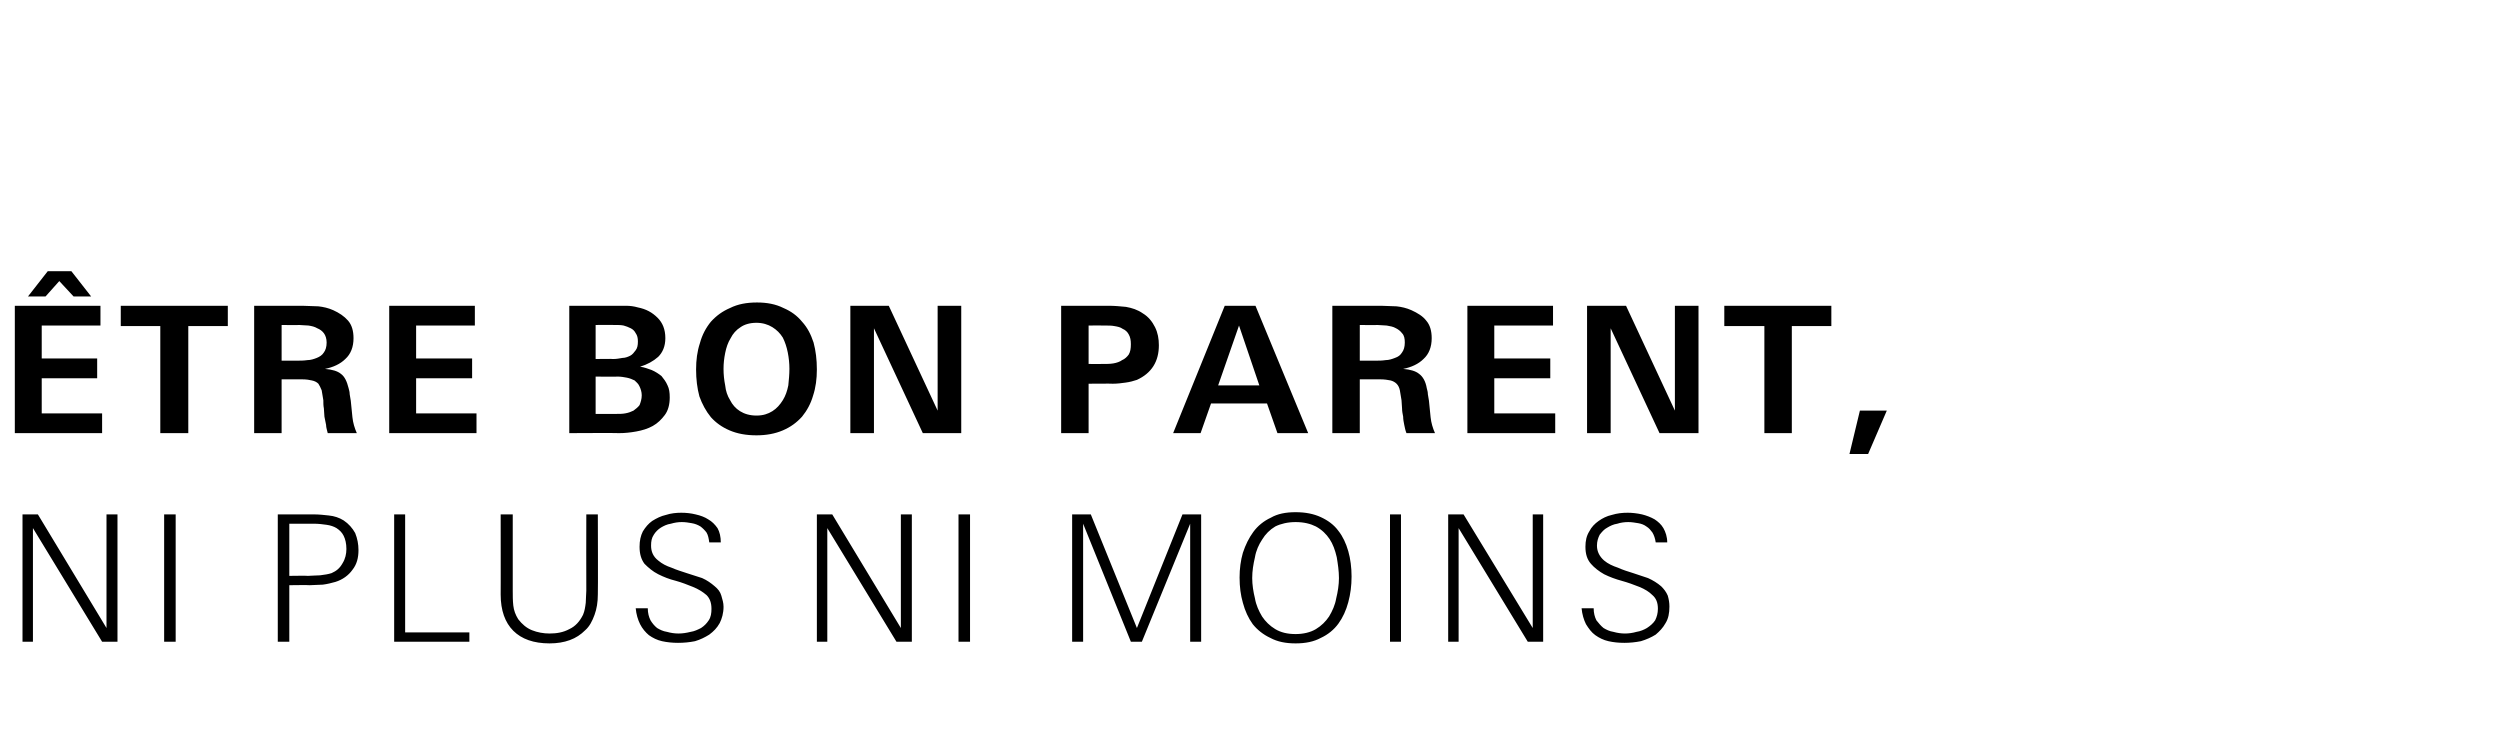
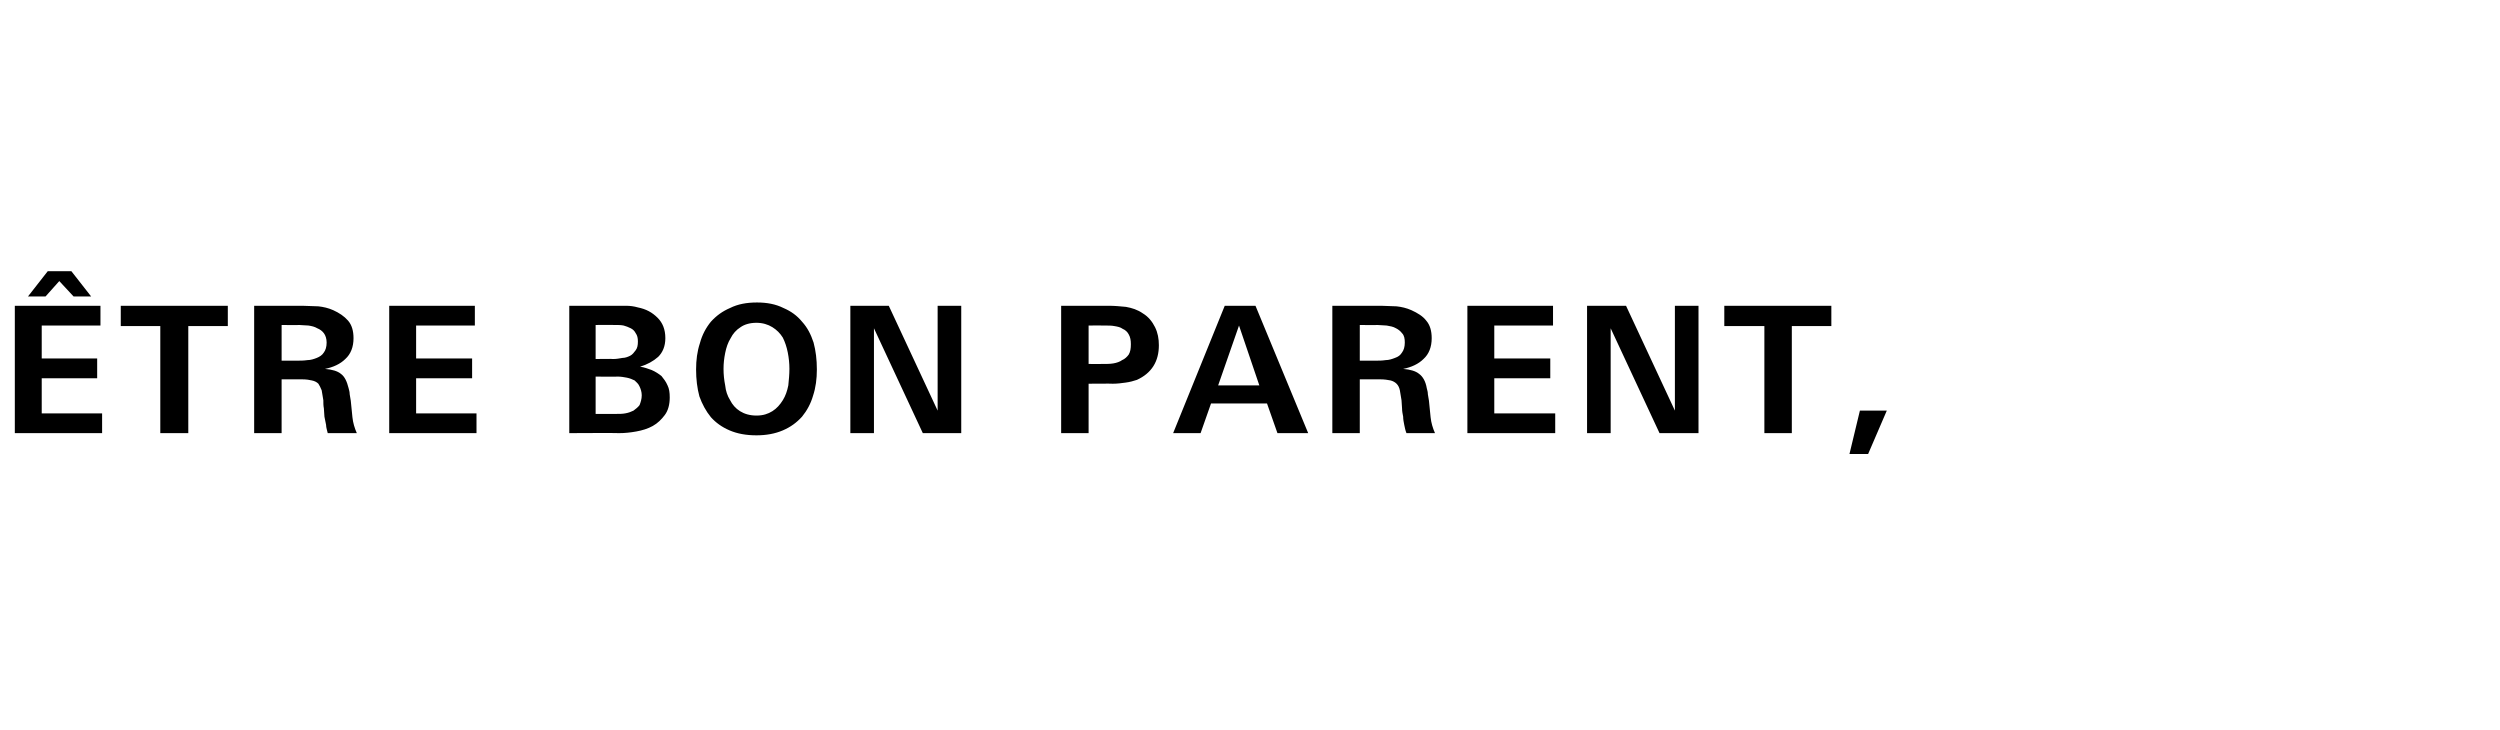
<svg xmlns="http://www.w3.org/2000/svg" version="1.1" width="455.4px" height="133px" viewBox="0 -1 455.4 133" style="top:-1px">
  <desc>tre bon parent, ni plus ni moins</desc>
  <defs />
  <g id="Polygon438702">
-     <path d="m18.6 115.9l-12.6-20.7l0 20.7l-1.9 0l0-23.2l2.8 0l12.5 20.7l0-20.7l2 0l0 23.2l-2.8 0zm11.3 0l0-23.2l2.1 0l0 23.2l-2.1 0zm35.4-16.7c0 1.4-.3 2.6-1.1 3.6c-.7 1-1.8 1.8-3.1 2.2c-.7.2-1.5.4-2.3.5c-.8 0-1.6.1-2.4.1c.01-.05-3.7 0-3.7 0l0 10.3l-2.1 0l0-23.2c0 0 6.51.02 6.5 0c1 0 1.9.1 2.8.2c1 .1 1.9.4 2.7.9c.9.6 1.6 1.4 2.1 2.3c.4 1 .6 2 .6 3.1zm-2.2-.2c0-1-.2-1.8-.5-2.4c-.3-.6-.7-1-1.3-1.4c-.5-.3-1.1-.5-1.8-.6c-.7-.1-1.5-.2-2.3-.2c-.02.01-4.5 0-4.5 0l0 9.5c0 0 3.42-.05 3.4 0c.6 0 1.4-.1 2.2-.1c.8-.1 1.5-.2 2.1-.4c.9-.4 1.5-.9 2-1.8c.5-.8.7-1.7.7-2.6zm8.7 16.9l0-23.2l2 0l0 21.5l11.7 0l0 1.7l-13.7 0zm37.1-8.6c0 1.4-.2 2.6-.6 3.7c-.4 1.1-.9 2.1-1.7 2.8c-.8.8-1.7 1.4-2.8 1.8c-1.1.4-2.3.6-3.7.6c-2.9 0-5.1-.8-6.6-2.3c-1.5-1.5-2.3-3.7-2.3-6.6c.02.04 0-14.6 0-14.6l2.2 0c0 0-.01 13.91 0 13.9c0 .9 0 1.8.1 2.7c.1.9.4 1.7.9 2.5c.7.9 1.5 1.6 2.5 2c1 .4 2.1.6 3.2.6c1.3 0 2.5-.2 3.6-.8c1.1-.5 1.9-1.4 2.5-2.6c.3-.7.4-1.4.5-2.2c0-.8.1-1.5.1-2.2c-.03.01 0-13.9 0-13.9l2.1 0c0 0 .05 14.64 0 14.6zm22.9 2.2c0 1.2-.3 2.2-.7 3c-.5.9-1.1 1.5-1.9 2.1c-.8.5-1.6.9-2.6 1.2c-1 .2-2 .3-3.1.3c-1 0-2-.1-2.9-.3c-.9-.2-1.7-.6-2.4-1.1c-.6-.5-1.2-1.2-1.6-2c-.4-.8-.7-1.8-.8-2.9c0 0 2.2 0 2.2 0c0 .9.2 1.6.5 2.2c.3.5.7 1 1.2 1.4c.5.3 1.1.6 1.8.7c.7.2 1.4.3 2.1.3c.7 0 1.4-.1 2.2-.3c.7-.1 1.3-.4 1.9-.7c.6-.4 1-.8 1.4-1.4c.4-.6.5-1.3.5-2.1c0-1.1-.3-1.9-.9-2.5c-.7-.6-1.5-1.1-2.5-1.5c-1-.4-2-.8-3.1-1.1c-1.2-.3-2.2-.7-3.2-1.2c-1-.5-1.8-1.2-2.5-1.9c-.6-.8-.9-1.8-.9-3.1c0-1.1.2-2 .6-2.8c.5-.8 1-1.4 1.7-1.9c.8-.5 1.6-.9 2.5-1.1c.9-.3 1.9-.4 2.8-.4c.9 0 1.8.1 2.6.3c.9.2 1.7.5 2.3.9c.7.4 1.2.9 1.7 1.6c.4.7.6 1.6.6 2.6c0 0-2.1 0-2.1 0c-.1-.7-.2-1.3-.5-1.8c-.3-.4-.7-.8-1.1-1.1c-.5-.3-1-.5-1.6-.6c-.5-.1-1.2-.2-1.8-.2c-.7 0-1.3.1-2 .3c-.7.1-1.3.4-1.8.7c-.5.3-1 .8-1.3 1.3c-.4.6-.5 1.2-.5 2c0 1.1.4 2 1.3 2.7c.7.6 1.5 1 2.4 1.3c.9.4 1.9.7 2.8 1c.9.3 1.9.6 2.8.9c.9.4 1.6.9 2.3 1.5c.6.5 1 1 1.2 1.7c.2.7.4 1.3.4 2zm31.5 6.4l-12.6-20.7l0 20.7l-1.9 0l0-23.2l2.8 0l12.5 20.7l0-20.7l2 0l0 23.2l-2.8 0zm11.3 0l0-23.2l2.1 0l0 23.2l-2.1 0zm42.2 0l0-21.5l-8.8 21.5l-2 0l-8.7-21.5l0 21.5l-2 0l0-23.2l3.4 0l8.4 20.7l8.3-20.7l3.4 0l0 23.2l-2 0zm29.4-11.9c0 1.7-.2 3.2-.6 4.7c-.4 1.5-1 2.8-1.8 3.9c-.8 1.1-1.9 2-3.2 2.6c-1.3.7-2.8 1-4.6 1c-1.8 0-3.3-.3-4.6-1c-1.3-.6-2.4-1.5-3.2-2.5c-.8-1.1-1.4-2.4-1.8-3.9c-.4-1.4-.6-2.9-.6-4.6c0-1.6.2-3.1.6-4.5c.5-1.5 1.1-2.7 1.9-3.8c.8-1.1 1.9-2 3.2-2.6c1.2-.7 2.7-1 4.5-1c1.8 0 3.3.3 4.6.9c1.3.6 2.4 1.4 3.2 2.5c.8 1 1.4 2.3 1.8 3.7c.4 1.4.6 3 .6 4.6zm-2.3.3c0-1.3-.2-2.6-.4-3.8c-.3-1.3-.7-2.4-1.3-3.3c-.6-.9-1.4-1.7-2.5-2.3c-1-.5-2.2-.8-3.7-.8c-1.4 0-2.7.3-3.7.8c-1 .6-1.8 1.4-2.4 2.4c-.6.9-1.1 2-1.3 3.2c-.3 1.3-.5 2.5-.5 3.8c0 1.2.2 2.5.5 3.7c.2 1.2.7 2.3 1.3 3.3c.6.9 1.4 1.7 2.4 2.3c1 .6 2.2.9 3.7.9c1.4 0 2.7-.3 3.7-.9c1-.6 1.8-1.4 2.4-2.3c.6-1 1.1-2.1 1.3-3.3c.3-1.2.5-2.5.5-3.7zm9.3 11.6l0-23.2l2 0l0 23.2l-2 0zm25.1 0l-12.6-20.7l0 20.7l-1.9 0l0-23.2l2.8 0l12.6 20.7l0-20.7l1.9 0l0 23.2l-2.8 0zm25.8-6.4c0 1.2-.2 2.2-.7 3c-.5.9-1.1 1.5-1.8 2.1c-.8.5-1.7.9-2.7 1.2c-1 .2-2 .3-3 .3c-1.1 0-2-.1-2.9-.3c-.9-.2-1.7-.6-2.4-1.1c-.7-.5-1.2-1.2-1.7-2c-.4-.8-.7-1.8-.8-2.9c0 0 2.2 0 2.2 0c0 .9.2 1.6.5 2.2c.4.5.8 1 1.3 1.4c.5.3 1.1.6 1.8.7c.7.2 1.4.3 2.1.3c.7 0 1.4-.1 2.1-.3c.7-.1 1.4-.4 1.9-.7c.6-.4 1.1-.8 1.5-1.4c.3-.6.5-1.3.5-2.1c0-1.1-.3-1.9-1-2.5c-.6-.6-1.4-1.1-2.4-1.5c-1-.4-2.1-.8-3.2-1.1c-1.1-.3-2.2-.7-3.2-1.2c-.9-.5-1.8-1.2-2.4-1.9c-.7-.8-1-1.8-1-3.1c0-1.1.2-2 .7-2.8c.4-.8 1-1.4 1.7-1.9c.7-.5 1.5-.9 2.4-1.1c1-.3 1.9-.4 2.9-.4c.8 0 1.7.1 2.6.3c.8.2 1.6.5 2.3.9c.6.4 1.2.9 1.6 1.6c.4.7.7 1.6.7 2.6c0 0-2.1 0-2.1 0c-.1-.7-.3-1.3-.6-1.8c-.3-.4-.6-.8-1.1-1.1c-.4-.3-.9-.5-1.5-.6c-.6-.1-1.2-.2-1.8-.2c-.7 0-1.4.1-2 .3c-.7.1-1.3.4-1.8.7c-.6.3-1 .8-1.4 1.3c-.3.6-.5 1.2-.5 2c0 1.1.5 2 1.3 2.7c.7.6 1.6 1 2.5 1.3c.9.4 1.8.7 2.8 1c.9.3 1.8.6 2.7.9c.9.4 1.7.9 2.4 1.5c.5.5.9 1 1.2 1.7c.2.7.3 1.3.3 2z" stroke="none" fill="#000" />
-   </g>
+     </g>
  <g id="Polygon438701">
    <path d="m2.7 77.9l0-23.2l15.6 0l0 3.6l-10.7 0l0 6l10.1 0l0 3.6l-10.1 0l0 6.4l11 0l0 3.6l-15.9 0zm10.7-24.9l-2.6-2.8l-2.5 2.8l-3.2 0l3.6-4.6l4.3 0l3.6 4.6l-3.2 0zm20.9 5.4l0 19.5l-5.1 0l0-19.5l-7.2 0l0-3.7l19.5 0l0 3.7l-7.2 0zm25.4 19.5c-.1-.5-.3-1-.3-1.5c-.1-.5-.2-1-.3-1.5c0-.5-.1-1-.1-1.5c-.1-.5-.1-1-.1-1.5c-.1-.7-.2-1.3-.3-1.8c-.2-.5-.4-.9-.6-1.2c-.3-.3-.7-.5-1.2-.6c-.4-.1-1-.2-1.8-.2c.03-.01-3.7 0-3.7 0l0 9.8l-5 0l0-23.2c0 0 8.84.02 8.8 0c1 0 1.9.1 2.9.1c.9.1 1.8.3 2.7.7c1.1.5 2 1.1 2.7 1.9c.7.8 1 1.9 1 3.2c0 1.6-.5 2.9-1.5 3.8c-.9.9-2.2 1.5-3.7 1.8c0 0 0 0 0 0c1.3.1 2.3.4 2.9.9c.7.5 1.1 1.4 1.4 2.6c.1.4.2.7.2 1.1c.1.4.1.8.2 1.2c.1 1 .2 2 .3 3c.1 1 .4 2 .8 2.9c0 0-5.3 0-5.3 0zm-.2-16.5c0-.7-.2-1.3-.5-1.7c-.3-.4-.7-.7-1.2-.9c-.5-.3-1-.4-1.6-.5c-.6 0-1.2-.1-1.7-.1c-.02.04-3.2 0-3.2 0l0 6.5c0 0 2.83 0 2.8 0c.6 0 1.2 0 1.9-.1c.6 0 1.2-.2 1.7-.4c.5-.2 1-.5 1.3-1c.3-.4.5-1 .5-1.8zm11.4 16.5l0-23.2l15.6 0l0 3.6l-10.7 0l0 6l10.2 0l0 3.6l-10.2 0l0 6.4l11 0l0 3.6l-15.9 0zm51.1-6.5c0 1.3-.3 2.4-.9 3.2c-.6.8-1.3 1.5-2.2 2c-.9.5-1.9.8-3 1c-1.1.2-2.1.3-3.1.3c-.05-.05-9.1 0-9.1 0l0-23.2c0 0 8 .02 8 0c.7 0 1.5 0 2.3 0c.8 0 1.5.1 2.2.3c1.5.3 2.6.9 3.6 1.9c.9.9 1.4 2.1 1.4 3.7c0 1.5-.5 2.6-1.3 3.4c-.9.8-2 1.4-3.3 1.8c.8.1 1.5.4 2.1.6c.7.3 1.3.7 1.8 1.1c.4.5.8 1 1.1 1.7c.3.6.4 1.3.4 2.2zm-5.8-10.2c0-.6-.1-1.1-.4-1.5c-.2-.4-.5-.7-.9-.9c-.4-.2-.9-.4-1.3-.5c-.5-.1-1-.1-1.5-.1c-.05-.03-3.6 0-3.6 0l0 6.2c0 0 3.23-.05 3.2 0c.6 0 1.1-.1 1.7-.2c.5 0 1-.2 1.4-.4c.4-.2.7-.6 1-1c.3-.4.4-.9.4-1.6zm.7 9.8c0-.6-.2-1.2-.4-1.6c-.2-.5-.6-.8-.9-1.1c-.4-.2-.9-.4-1.4-.5c-.5-.1-1.1-.2-1.7-.2c0 .05-4 0-4 0l0 6.8c0 0 3.71 0 3.7 0c.6 0 1.2 0 1.7-.1c.6-.1 1.1-.3 1.5-.5c.4-.3.8-.6 1.1-1c.2-.5.4-1.1.4-1.8zm31.9-4.7c0 1.7-.2 3.3-.7 4.8c-.4 1.4-1.1 2.7-2 3.8c-1 1.1-2.1 1.9-3.5 2.5c-1.4.6-3 .9-4.8.9c-1.9 0-3.5-.3-4.9-.9c-1.4-.6-2.5-1.4-3.4-2.4c-.9-1.1-1.6-2.4-2.1-3.8c-.4-1.5-.6-3.1-.6-4.9c0-1.7.2-3.3.7-4.8c.4-1.5 1.1-2.8 2-3.9c1-1.1 2.1-1.9 3.5-2.5c1.4-.7 3-1 4.9-1c1.8 0 3.4.3 4.8 1c1.4.6 2.5 1.4 3.4 2.5c1 1.1 1.6 2.3 2.1 3.8c.4 1.5.6 3.1.6 4.9zm-5-.1c0-1-.1-2-.3-3c-.2-1-.5-1.9-.9-2.7c-.5-.8-1.1-1.4-1.9-1.9c-.8-.5-1.8-.8-2.9-.8c-1.2 0-2.2.3-2.9.8c-.8.5-1.4 1.2-1.8 2c-.5.8-.8 1.7-1 2.7c-.2 1-.3 1.9-.3 2.9c0 1 .1 2 .3 3c.1 1 .4 1.9.9 2.7c.4.8 1 1.5 1.8 2c.8.5 1.8.8 3 .8c1.2 0 2.1-.3 2.9-.8c.8-.5 1.4-1.2 1.9-2c.5-.8.8-1.7 1-2.7c.1-1 .2-2 .2-3zm24.3 11.7l-8.9-19.1l0 19.1l-4.3 0l0-23.2l7 0l8.9 19.1l0-19.1l4.3 0l0 23.2l-7 0zm43-16c0 1.4-.3 2.7-1 3.8c-.7 1.1-1.7 1.9-3 2.5c-.6.2-1.3.4-2.1.5c-.7.1-1.5.2-2.3.2c-.01-.04-4.4 0-4.4 0l0 9l-5 0l0-23.2c0 0 8.59.02 8.6 0c1.1 0 2.2.1 3.2.2c1.1.2 2.1.5 3.1 1.2c1 .6 1.7 1.5 2.2 2.5c.5 1 .7 2.1.7 3.3zm-5.1-.2c0-.7-.1-1.3-.4-1.8c-.2-.4-.6-.8-1.1-1c-.4-.3-.9-.4-1.5-.5c-.5-.1-1.1-.1-1.7-.1c-.02-.03-3 0-3 0l0 7c0 0 2.63.01 2.6 0c.7 0 1.3 0 1.9-.1c.6-.1 1.2-.3 1.6-.6c.5-.2.9-.6 1.2-1c.3-.5.4-1.1.4-1.9zm26.7 16.2l-1.9-5.4l-10.2 0l-1.9 5.4l-5 0l9.4-23.2l5.6 0l9.6 23.2l-5.6 0zm-7-19.6l-3.8 10.9l7.5 0l-3.7-10.9zm30.5 19.6c-.2-.5-.3-1-.4-1.5c-.1-.5-.2-1-.2-1.5c-.1-.5-.2-1-.2-1.5c0-.5-.1-1-.1-1.5c-.1-.7-.2-1.3-.3-1.8c-.1-.5-.3-.9-.6-1.2c-.3-.3-.7-.5-1.1-.6c-.5-.1-1.1-.2-1.9-.2c.05-.01-3.7 0-3.7 0l0 9.8l-5 0l0-23.2c0 0 8.86.02 8.9 0c.9 0 1.9.1 2.8.1c.9.1 1.8.3 2.7.7c1.1.5 2.1 1.1 2.7 1.9c.7.8 1 1.9 1 3.2c0 1.6-.5 2.9-1.5 3.8c-.9.9-2.2 1.5-3.7 1.8c0 0 0 0 0 0c1.3.1 2.3.4 2.9.9c.7.5 1.2 1.4 1.4 2.6c.1.4.2.7.2 1.1c.1.4.1.8.2 1.2c.1 1 .2 2 .3 3c.1 1 .4 2 .8 2.9c0 0-5.2 0-5.2 0zm-.3-16.5c0-.7-.1-1.3-.5-1.7c-.3-.4-.7-.7-1.1-.9c-.5-.3-1.1-.4-1.7-.5c-.6 0-1.1-.1-1.7-.1c0 .04-3.2 0-3.2 0l0 6.5c0 0 2.85 0 2.9 0c.5 0 1.2 0 1.8-.1c.6 0 1.2-.2 1.7-.4c.6-.2 1-.5 1.3-1c.3-.4.5-1 .5-1.8zm11.4 16.5l0-23.2l15.6 0l0 3.6l-10.7 0l0 6l10.2 0l0 3.6l-10.2 0l0 6.4l11.1 0l0 3.6l-16 0zm35 0l-8.9-19.1l0 19.1l-4.3 0l0-23.2l7.1 0l8.9 19.1l0-19.1l4.3 0l0 23.2l-7.1 0zm24.1-19.5l0 19.5l-5 0l0-19.5l-7.3 0l0-3.7l19.5 0l0 3.7l-7.2 0zm13.9 23.3l-3.4 0l1.9-7.9l4.9 0l-3.4 7.9z" stroke="none" fill="#000" />
  </g>
</svg>